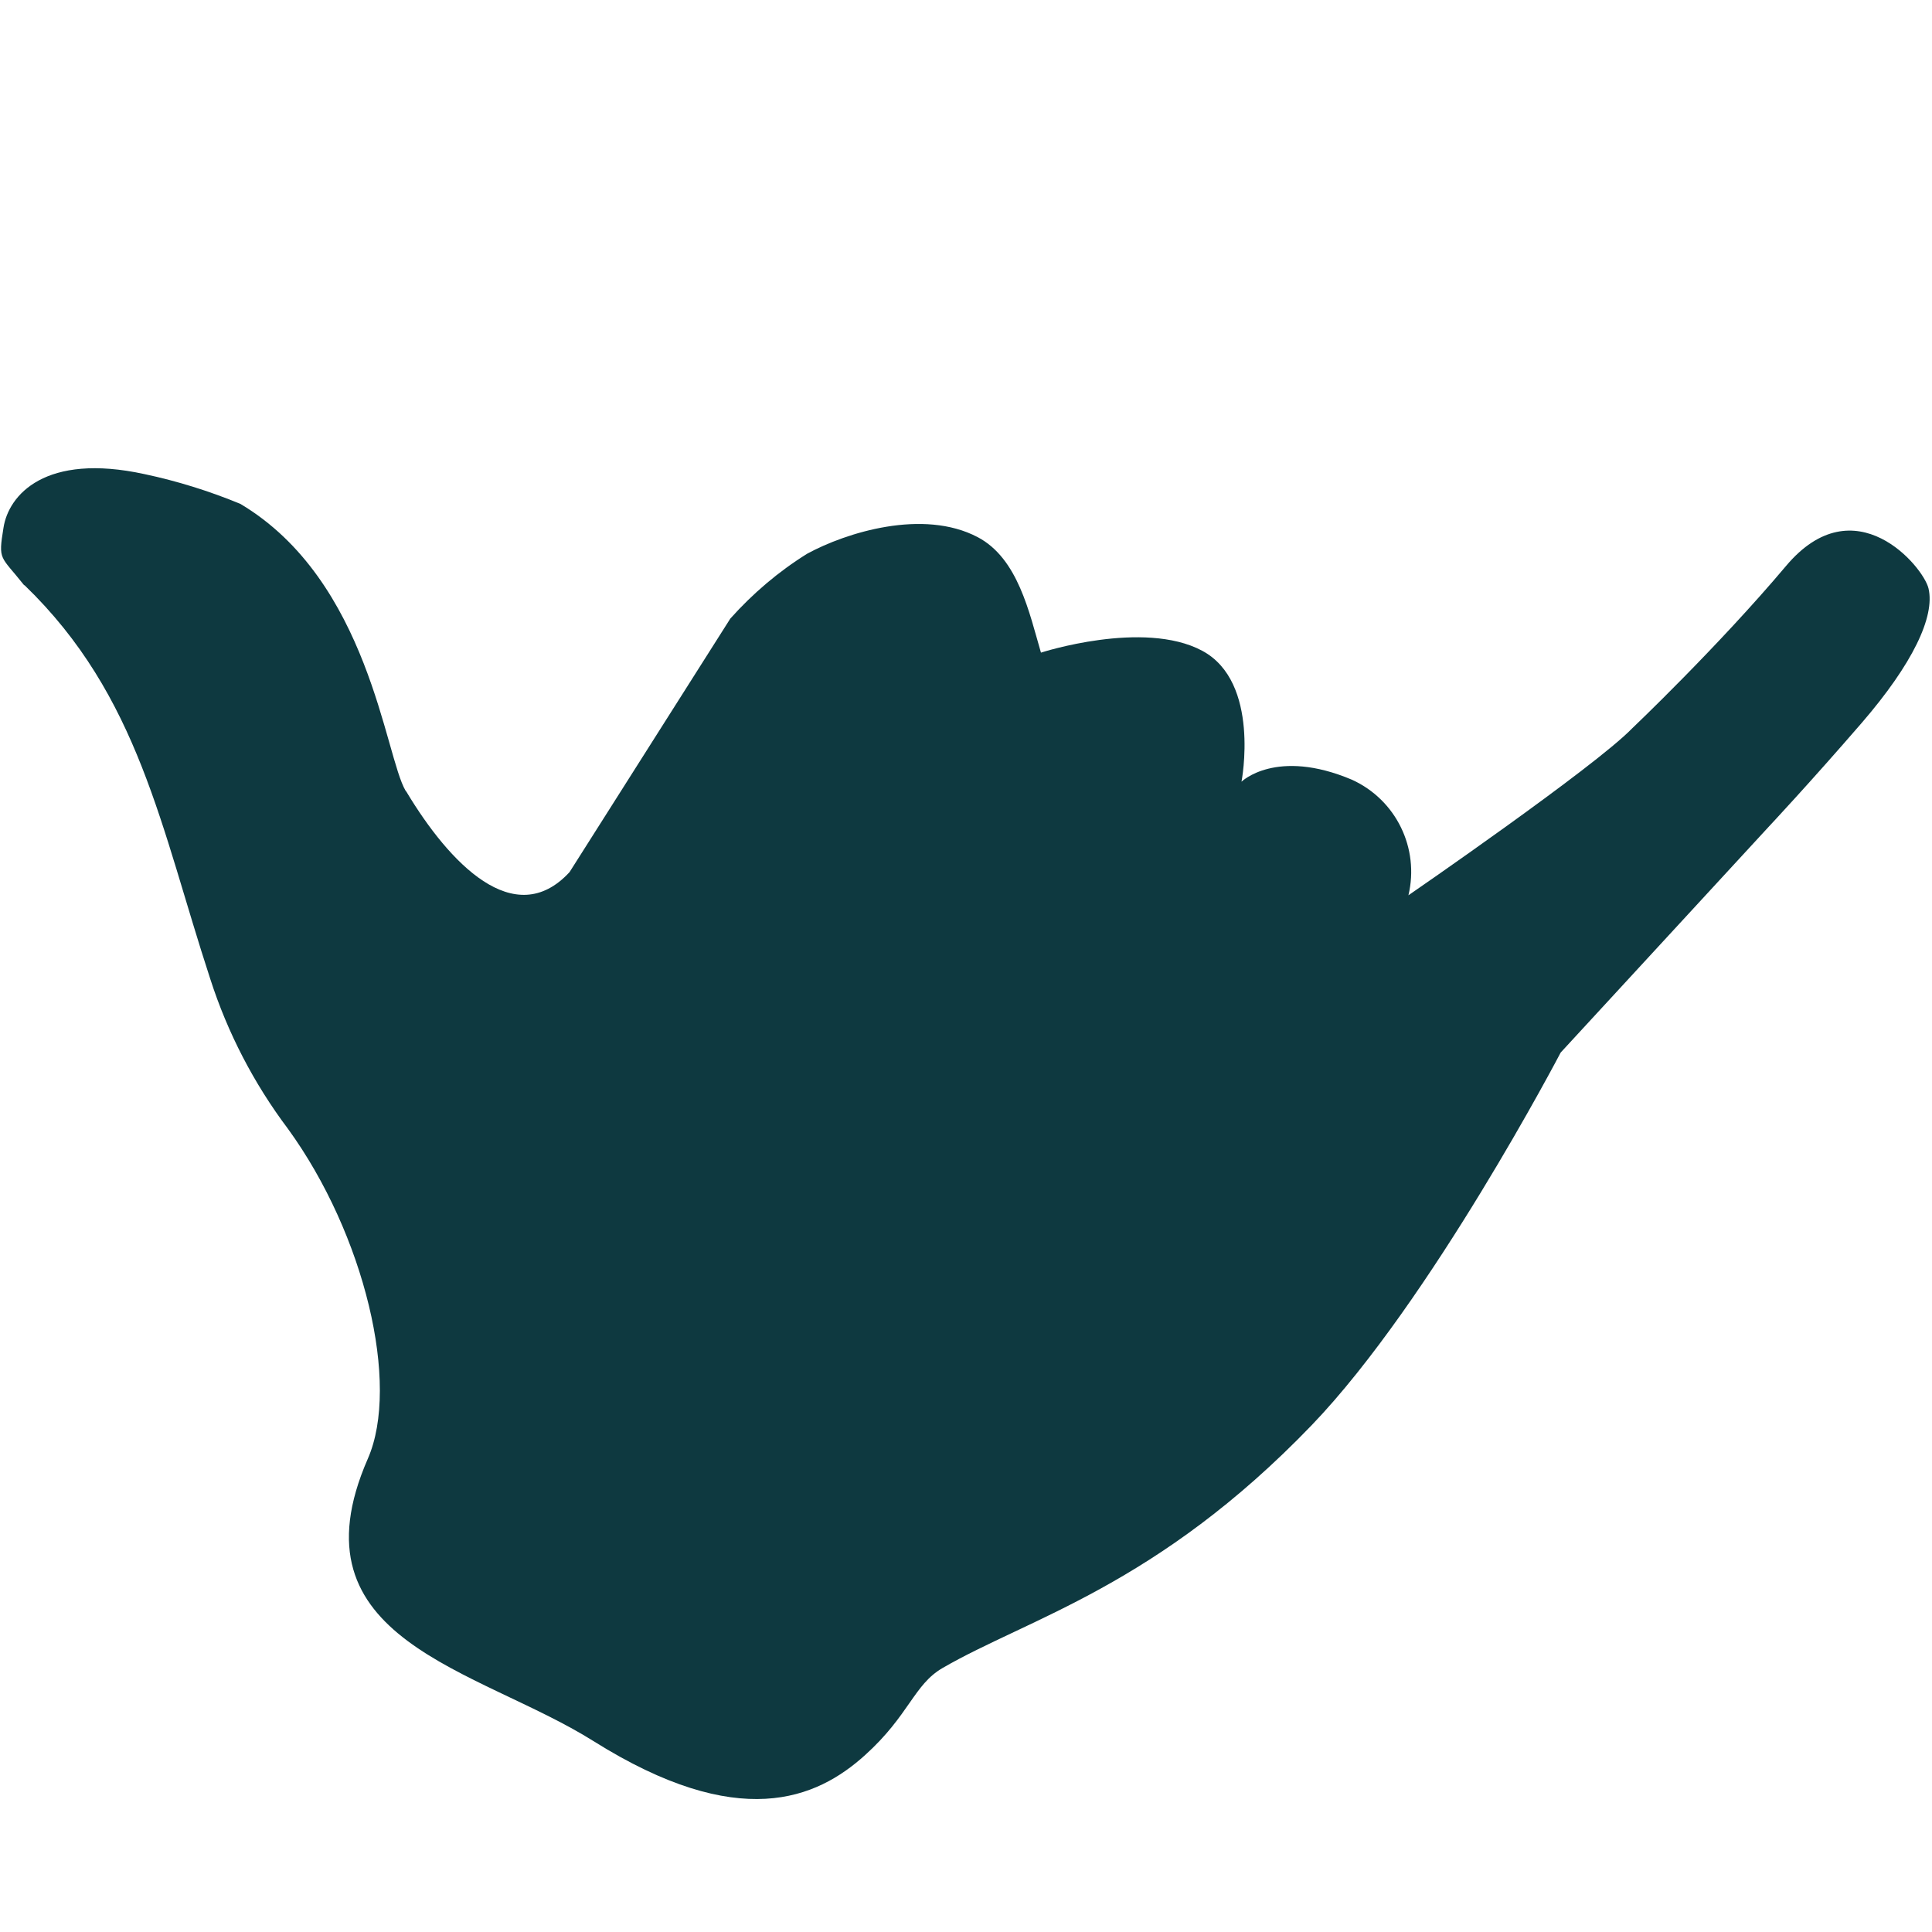
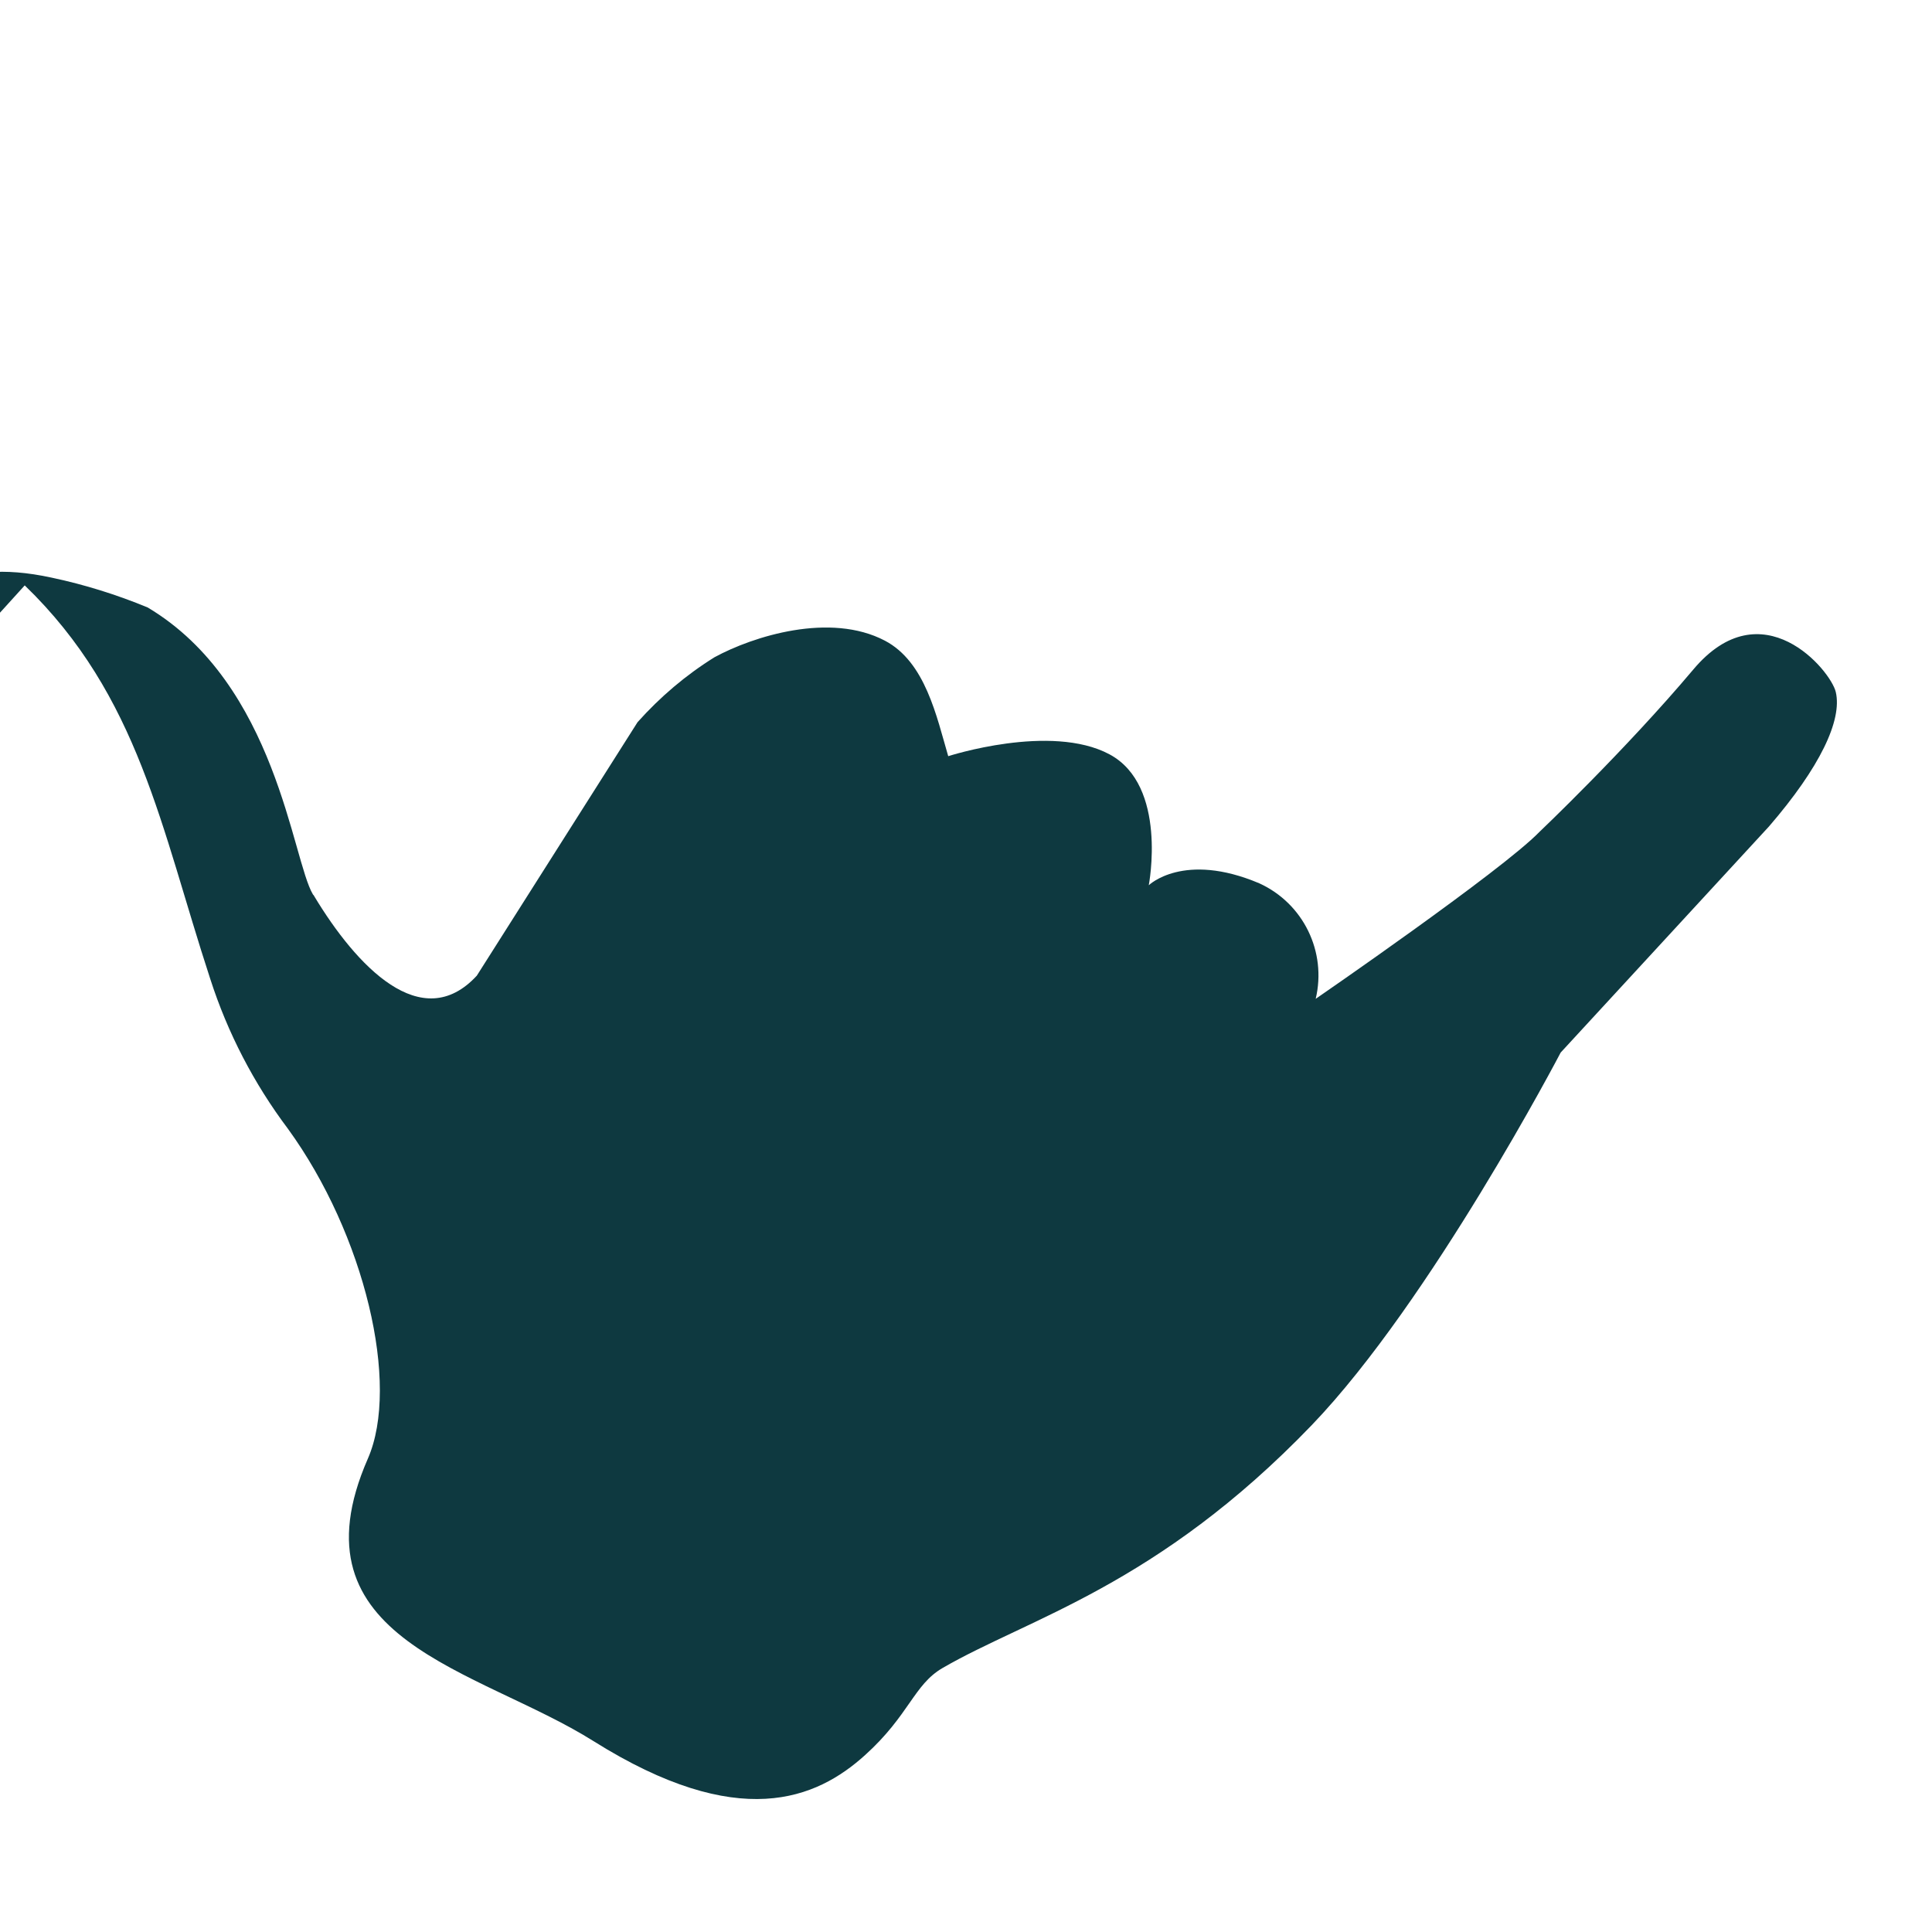
<svg xmlns="http://www.w3.org/2000/svg" id="Layer_1" viewBox="0 0 50 50">
  <defs>
    <style>.cls-1{fill:#fff;}.cls-2{fill:#0e3940;}</style>
  </defs>
-   <rect class="cls-1" width="50" height="50" />
-   <path id="Path_1471" class="cls-2" d="M.64,15.15c2.96,2.86,3.52,6.27,4.8,10.18,.45,1.4,1.13,2.71,2.01,3.88,1.99,2.74,2.91,6.62,2.07,8.54-2.06,4.71,2.85,5.43,5.84,7.31,3.76,2.36,5.77,1.5,7.03,.36,1.14-1.03,1.26-1.82,2-2.25,2.22-1.29,5.55-2.12,9.56-6.29,3.08-3.21,6.44-9.64,6.44-9.64l5.39-5.85s1.05-1.12,2.4-2.68c1.32-1.53,1.9-2.75,1.73-3.48-.13-.56-1.91-2.7-3.69-.58-1.77,2.1-3.98,4.2-3.98,4.2-.98,1.01-5.79,4.32-5.79,4.32,.29-1.22-.32-2.47-1.46-2.99-1.96-.83-2.86,.05-2.86,.05,0,0,.5-2.58-1.02-3.39s-4.17,.05-4.17,.05c-.3-1.02-.59-2.44-1.64-2.99-1.41-.74-3.4-.12-4.41,.43-.74,.46-1.41,1.03-1.99,1.68l-4.16,6.56c-1.43,1.55-3.12-.25-4.21-2.06,0-.01-.02-.03-.03-.04-.54-.9-.94-5.44-4.28-7.43-.8-.33-1.63-.59-2.48-.77-2.57-.56-3.52,.54-3.65,1.39-.14,.86-.08,.71,.53,1.48h0Z" />
+   <path id="Path_1471" class="cls-2" d="M.64,15.15c2.96,2.86,3.52,6.27,4.8,10.18,.45,1.4,1.13,2.71,2.01,3.88,1.99,2.74,2.91,6.62,2.07,8.54-2.06,4.71,2.85,5.43,5.84,7.31,3.76,2.36,5.77,1.5,7.03,.36,1.14-1.03,1.26-1.82,2-2.25,2.22-1.29,5.55-2.12,9.56-6.29,3.08-3.21,6.44-9.64,6.44-9.64l5.39-5.85c1.32-1.53,1.9-2.75,1.73-3.48-.13-.56-1.91-2.7-3.69-.58-1.77,2.1-3.98,4.2-3.98,4.2-.98,1.01-5.79,4.32-5.79,4.32,.29-1.22-.32-2.47-1.46-2.99-1.96-.83-2.86,.05-2.86,.05,0,0,.5-2.58-1.02-3.39s-4.17,.05-4.17,.05c-.3-1.02-.59-2.44-1.64-2.99-1.41-.74-3.4-.12-4.41,.43-.74,.46-1.41,1.03-1.99,1.68l-4.16,6.56c-1.43,1.55-3.12-.25-4.21-2.06,0-.01-.02-.03-.03-.04-.54-.9-.94-5.44-4.28-7.43-.8-.33-1.63-.59-2.48-.77-2.57-.56-3.52,.54-3.65,1.39-.14,.86-.08,.71,.53,1.48h0Z" />
</svg>